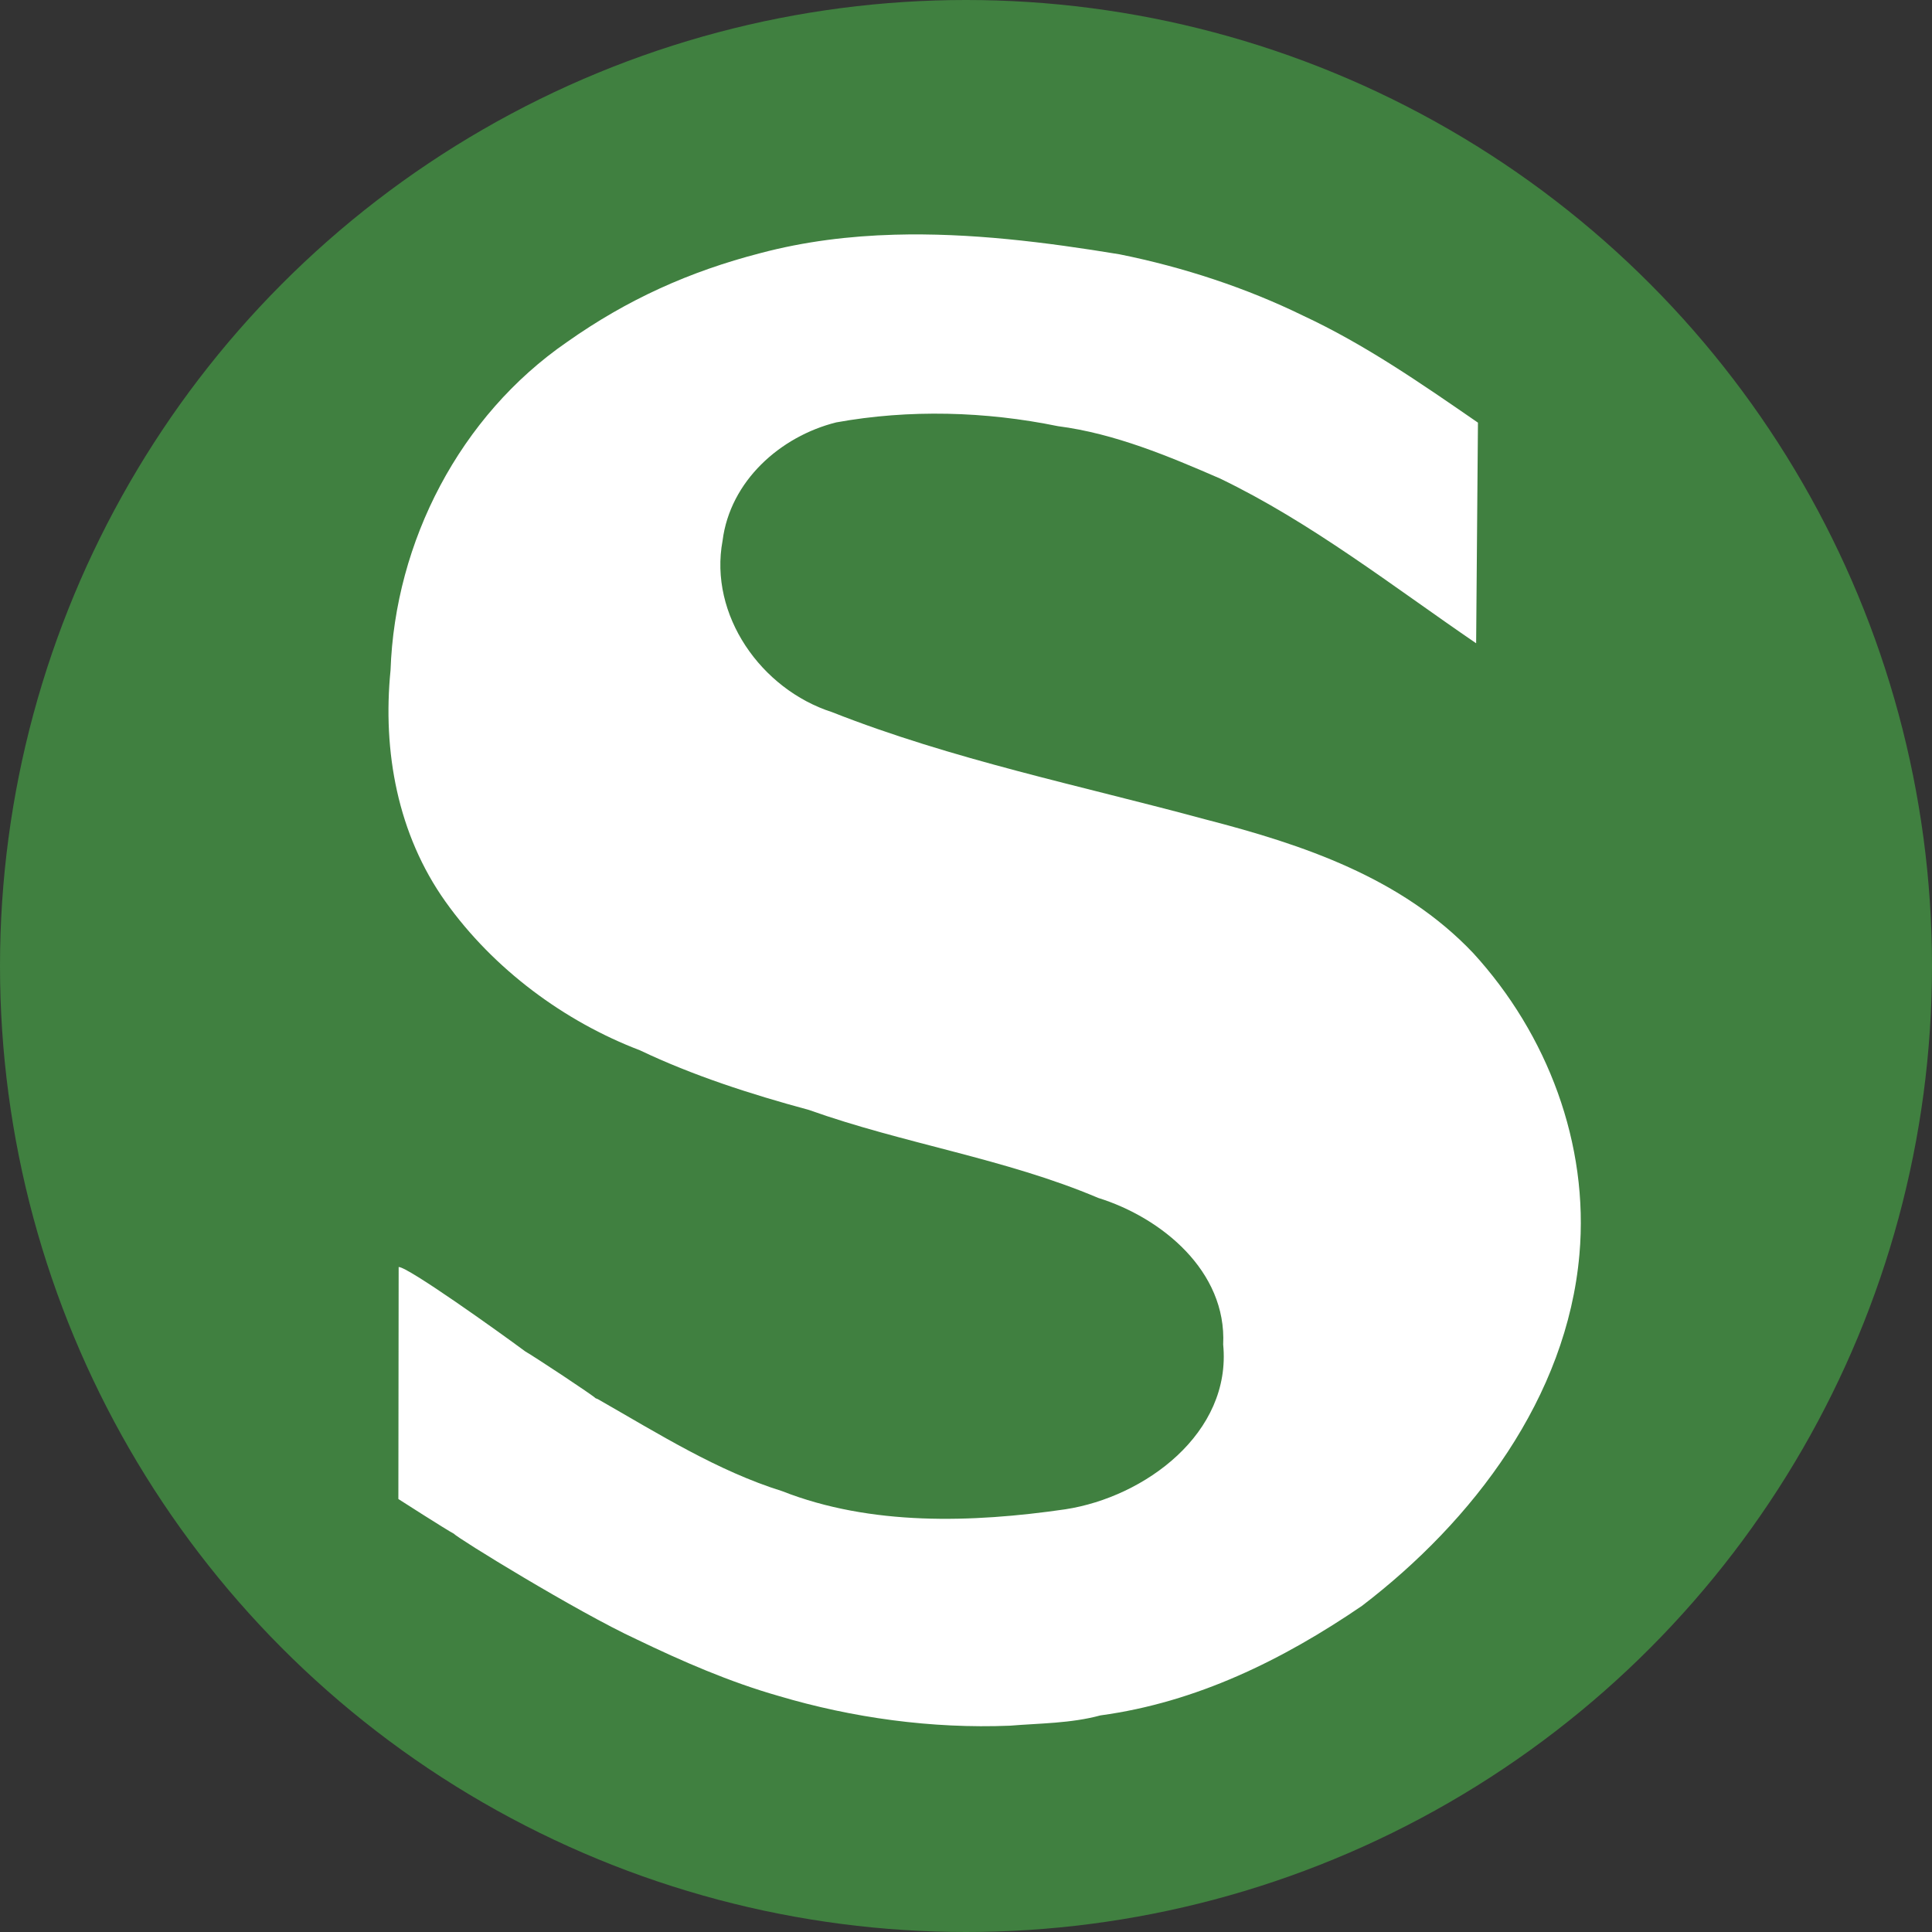
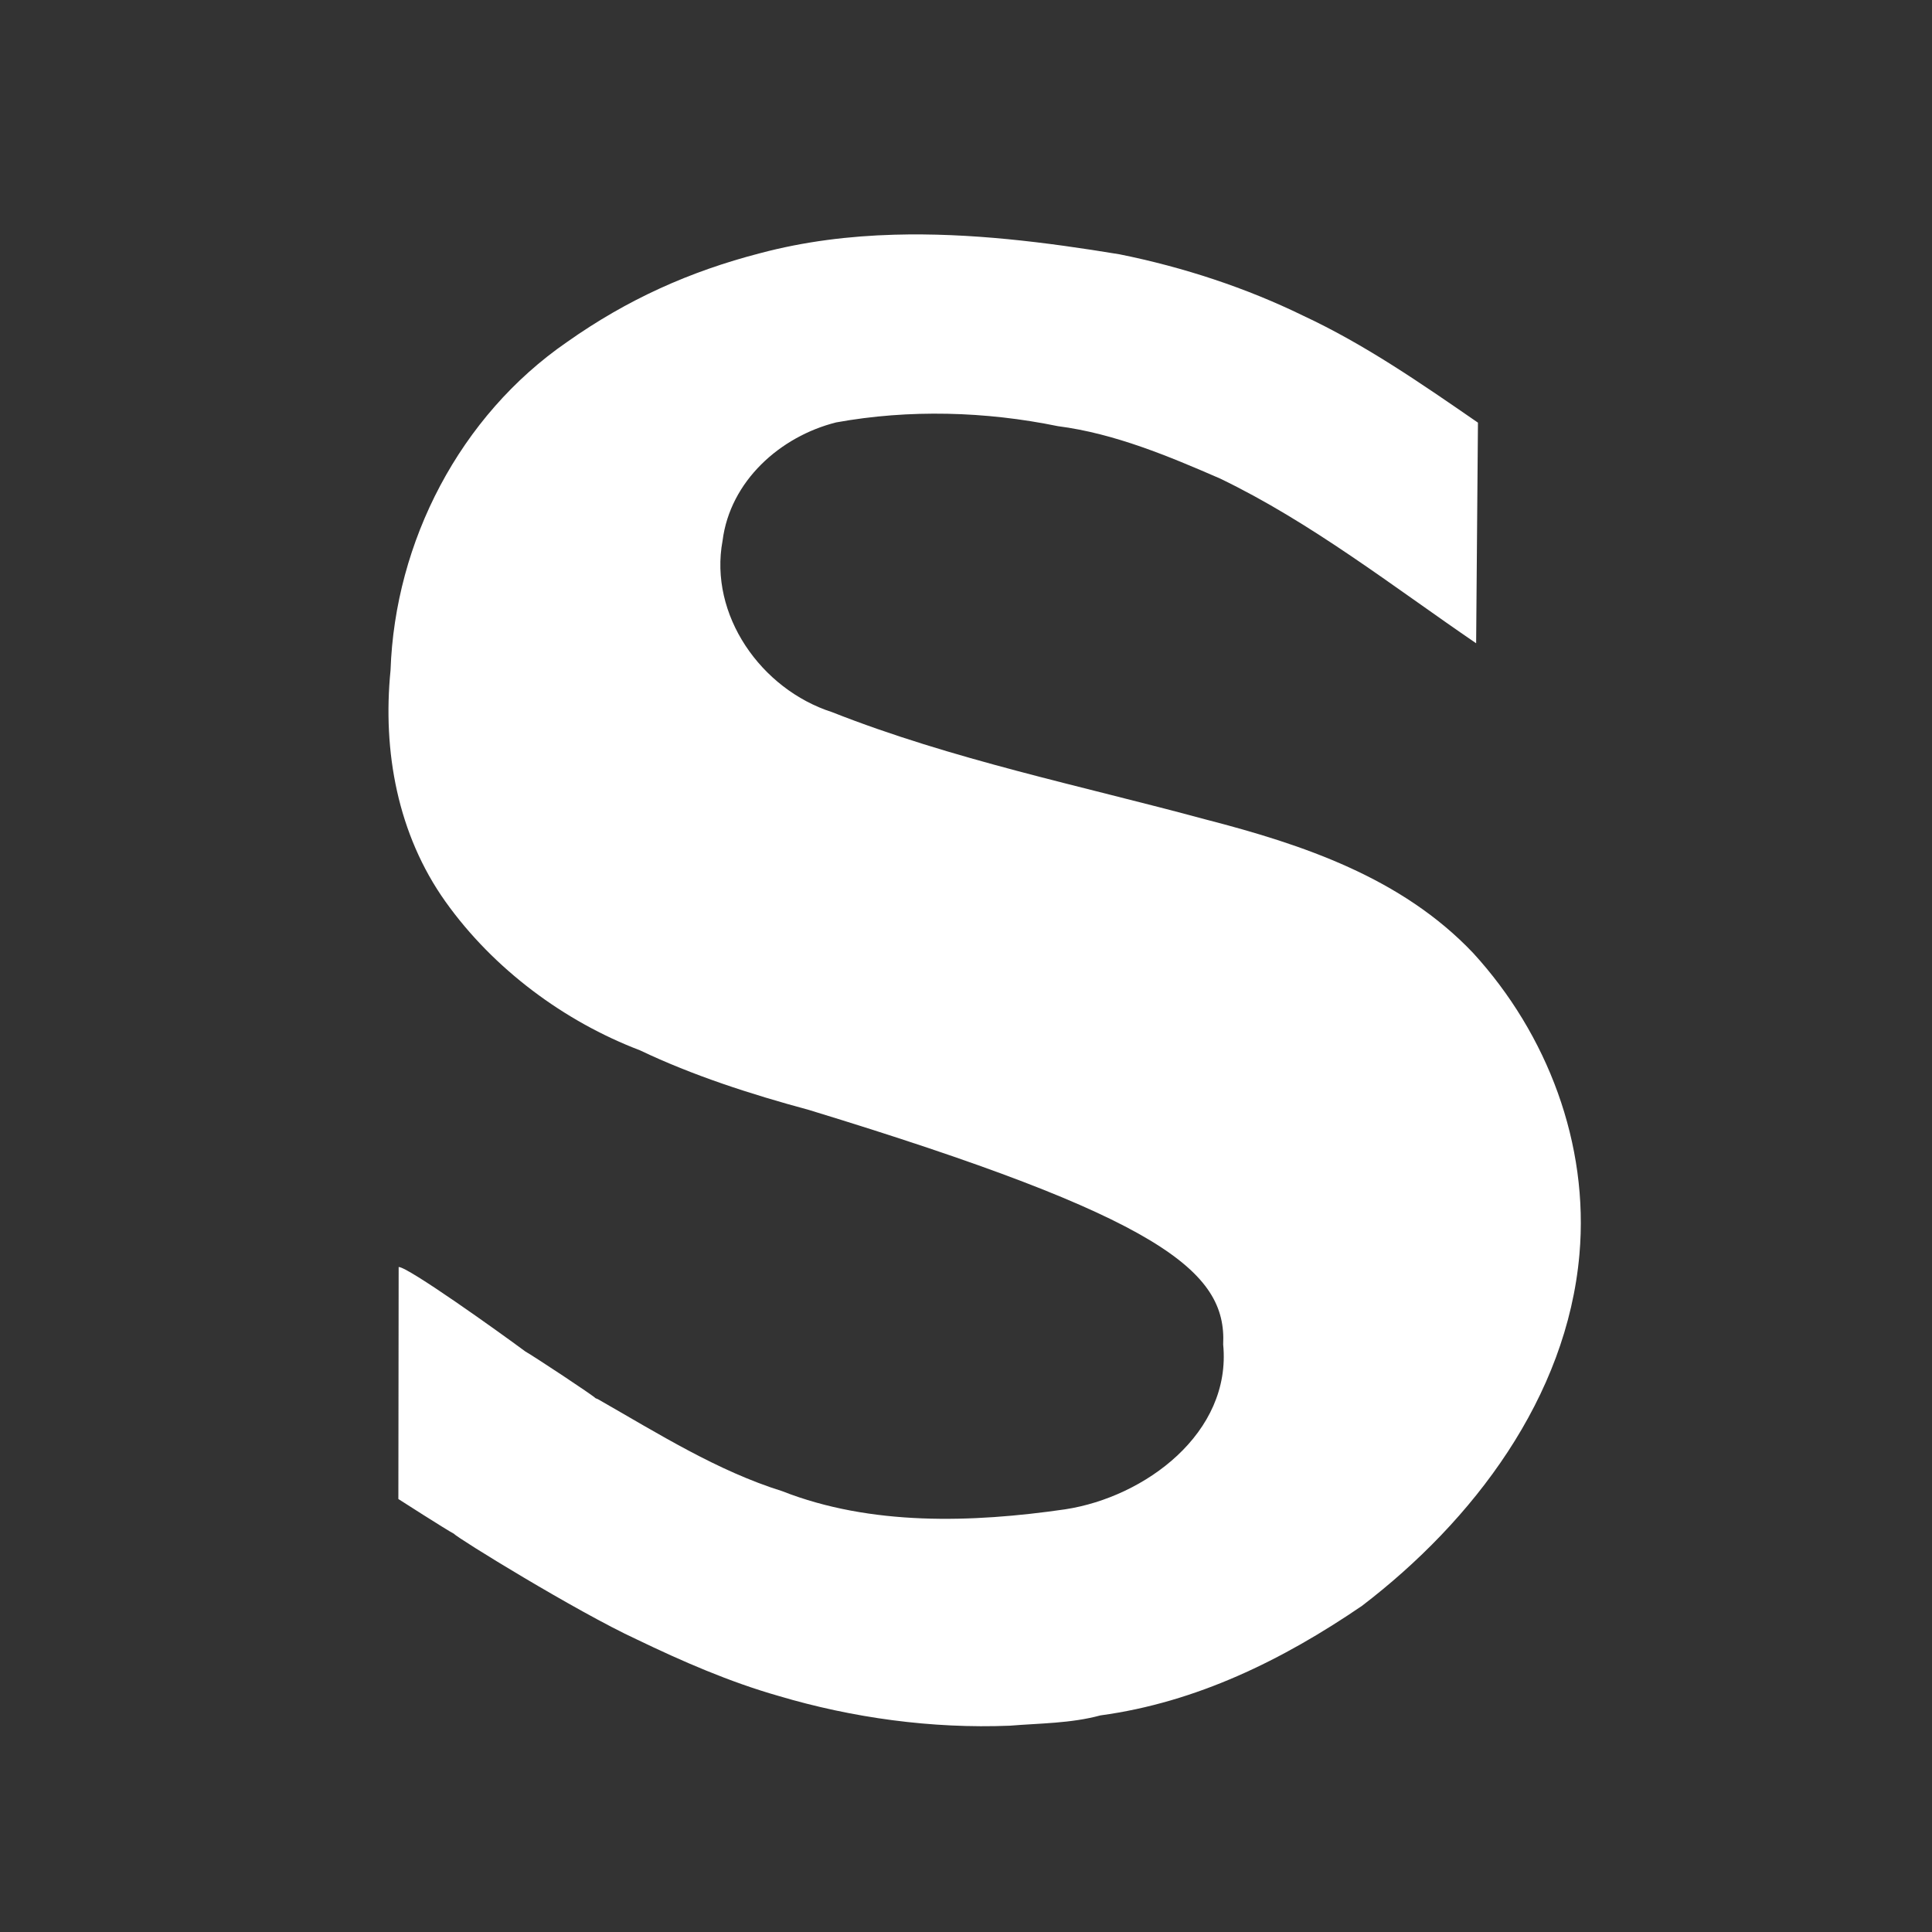
<svg xmlns="http://www.w3.org/2000/svg" width="500" height="500">
  <rect width="100%" height="100%" fill="#333333" stroke="none" />
-   <circle fill="#408040" cx="250" cy="250" r="250" />
-   <path fill="white" d="M231.472 60.741C219.787 61.071 208.171 62.485 196.811 65.502C178.494 70.231 162.336 77.497 146.732 88.522C119.015 107.617 102.216 140.17 101.071 173.463C98.973 194.48 102.925 215.95 115.268 233.317C127.726 250.831 146.114 264.384 165.598 271.809C179.248 278.32 194.322 283.195 209.346 287.25C233.973 296.032 260.192 299.829 284.215 310.02C300.649 315.138 317.495 328.982 316.556 347.949C318.786 370.821 296.364 387.444 275.69 390.608C251.542 394.11 225.377 394.925 202.421 385.91C185.635 380.666 170.427 371.06 154.849 362.169C154.624 362.019 154.359 361.986 154.128 361.856C153.423 361.076 138.235 351.055 135.92 349.735C129.117 344.689 105.449 327.764 103.171 327.904L103.097 387.945C103.097 387.945 115.42 395.857 117.524 396.966C118.167 397.925 149.343 417.137 164.72 424.246C176.545 429.946 188.863 435.312 201.48 438.904C220.559 444.582 241.128 447.421 261.337 446.609C269.205 445.965 277.118 446.022 284.779 443.946C309.669 440.568 331.976 429.588 352.47 415.601C381.289 393.581 405.518 361.643 408.755 324.647C411.275 296.063 400.479 267.64 381.239 246.628C362.757 227.151 337.272 218.598 312.043 212.081C279.697 203.314 246.481 196.593 215.332 184.3C196.945 178.391 183.419 159.139 187.002 139.919C188.964 124.498 201.91 112.953 216.398 109.319C235.28 105.89 255.129 106.461 273.779 110.29C288.529 112.187 302.634 118.145 315.773 123.852C339.4 135.245 360.406 151.712 382.023 166.479C382.178 147.447 382.337 128.414 382.493 109.382C367.704 99.183 353.233 89.14 337.177 81.663C322.558 74.524 306.35 69.161 289.73 65.815C270.643 62.665 250.946 60.192 231.472 60.741z" />
+   <path fill="white" d="M231.472 60.741C219.787 61.071 208.171 62.485 196.811 65.502C178.494 70.231 162.336 77.497 146.732 88.522C119.015 107.617 102.216 140.17 101.071 173.463C98.973 194.48 102.925 215.95 115.268 233.317C127.726 250.831 146.114 264.384 165.598 271.809C179.248 278.32 194.322 283.195 209.346 287.25C300.649 315.138 317.495 328.982 316.556 347.949C318.786 370.821 296.364 387.444 275.69 390.608C251.542 394.11 225.377 394.925 202.421 385.91C185.635 380.666 170.427 371.06 154.849 362.169C154.624 362.019 154.359 361.986 154.128 361.856C153.423 361.076 138.235 351.055 135.92 349.735C129.117 344.689 105.449 327.764 103.171 327.904L103.097 387.945C103.097 387.945 115.42 395.857 117.524 396.966C118.167 397.925 149.343 417.137 164.72 424.246C176.545 429.946 188.863 435.312 201.48 438.904C220.559 444.582 241.128 447.421 261.337 446.609C269.205 445.965 277.118 446.022 284.779 443.946C309.669 440.568 331.976 429.588 352.47 415.601C381.289 393.581 405.518 361.643 408.755 324.647C411.275 296.063 400.479 267.64 381.239 246.628C362.757 227.151 337.272 218.598 312.043 212.081C279.697 203.314 246.481 196.593 215.332 184.3C196.945 178.391 183.419 159.139 187.002 139.919C188.964 124.498 201.91 112.953 216.398 109.319C235.28 105.89 255.129 106.461 273.779 110.29C288.529 112.187 302.634 118.145 315.773 123.852C339.4 135.245 360.406 151.712 382.023 166.479C382.178 147.447 382.337 128.414 382.493 109.382C367.704 99.183 353.233 89.14 337.177 81.663C322.558 74.524 306.35 69.161 289.73 65.815C270.643 62.665 250.946 60.192 231.472 60.741z" />
</svg>